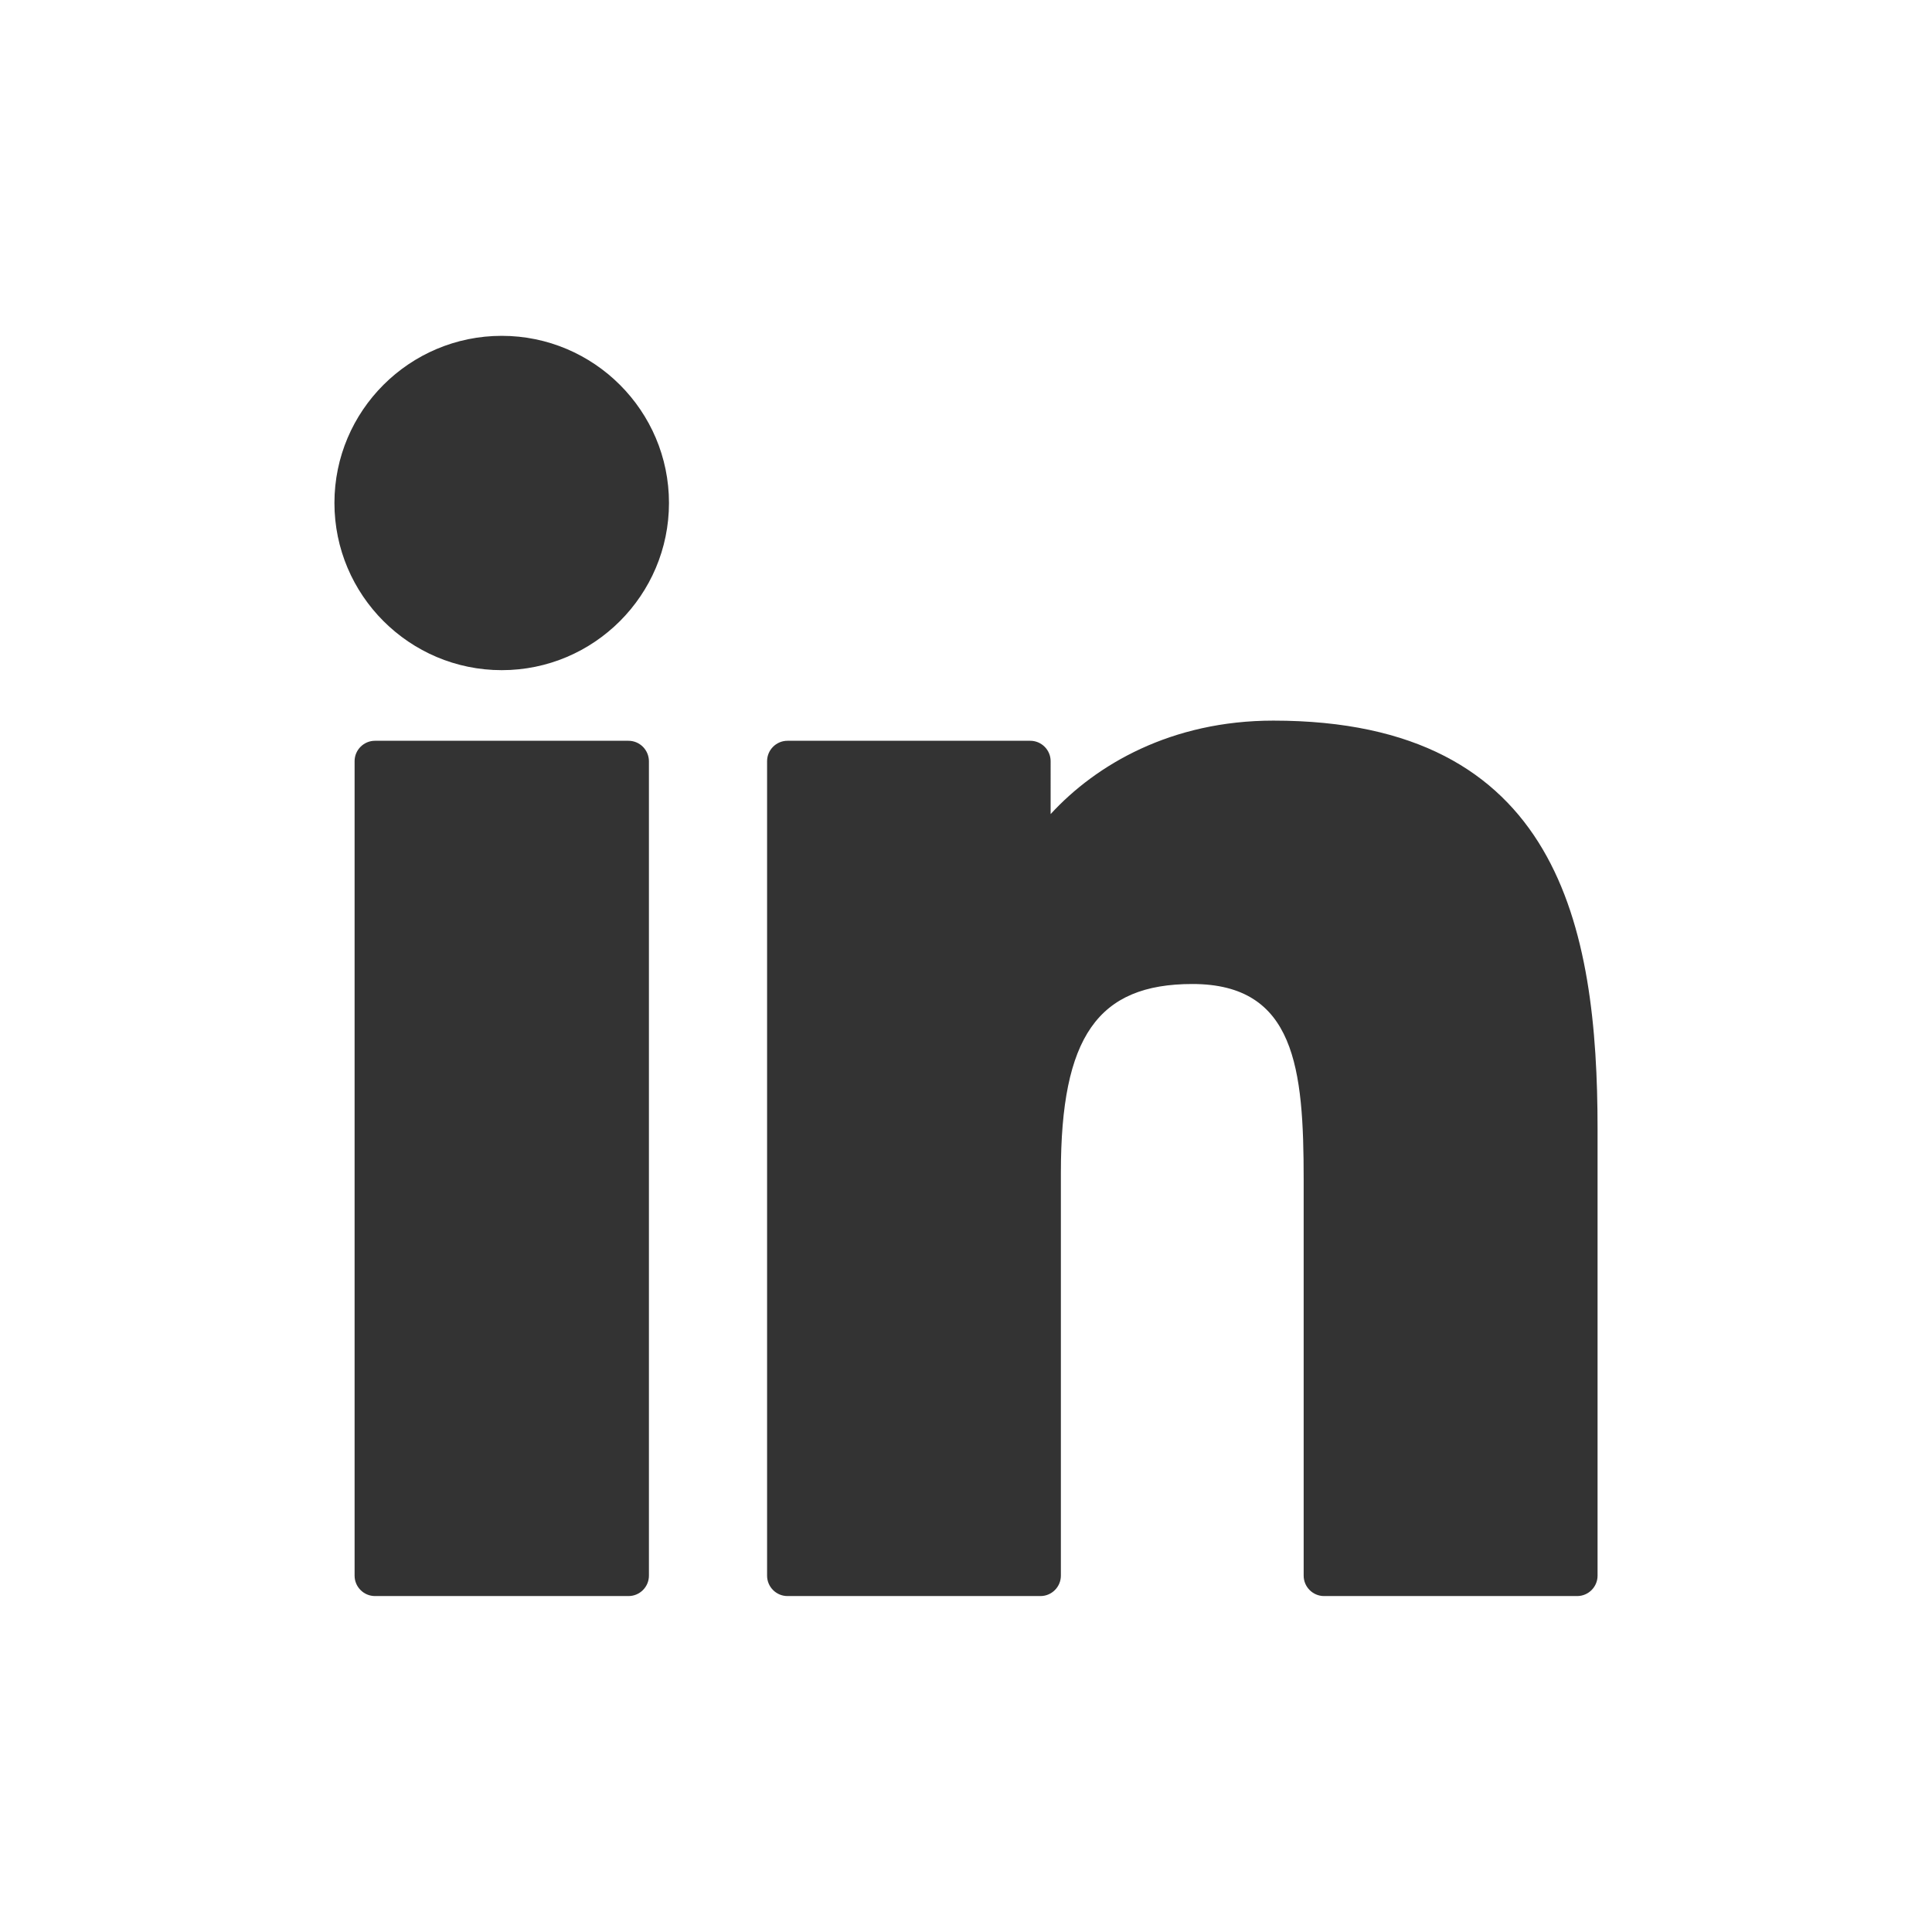
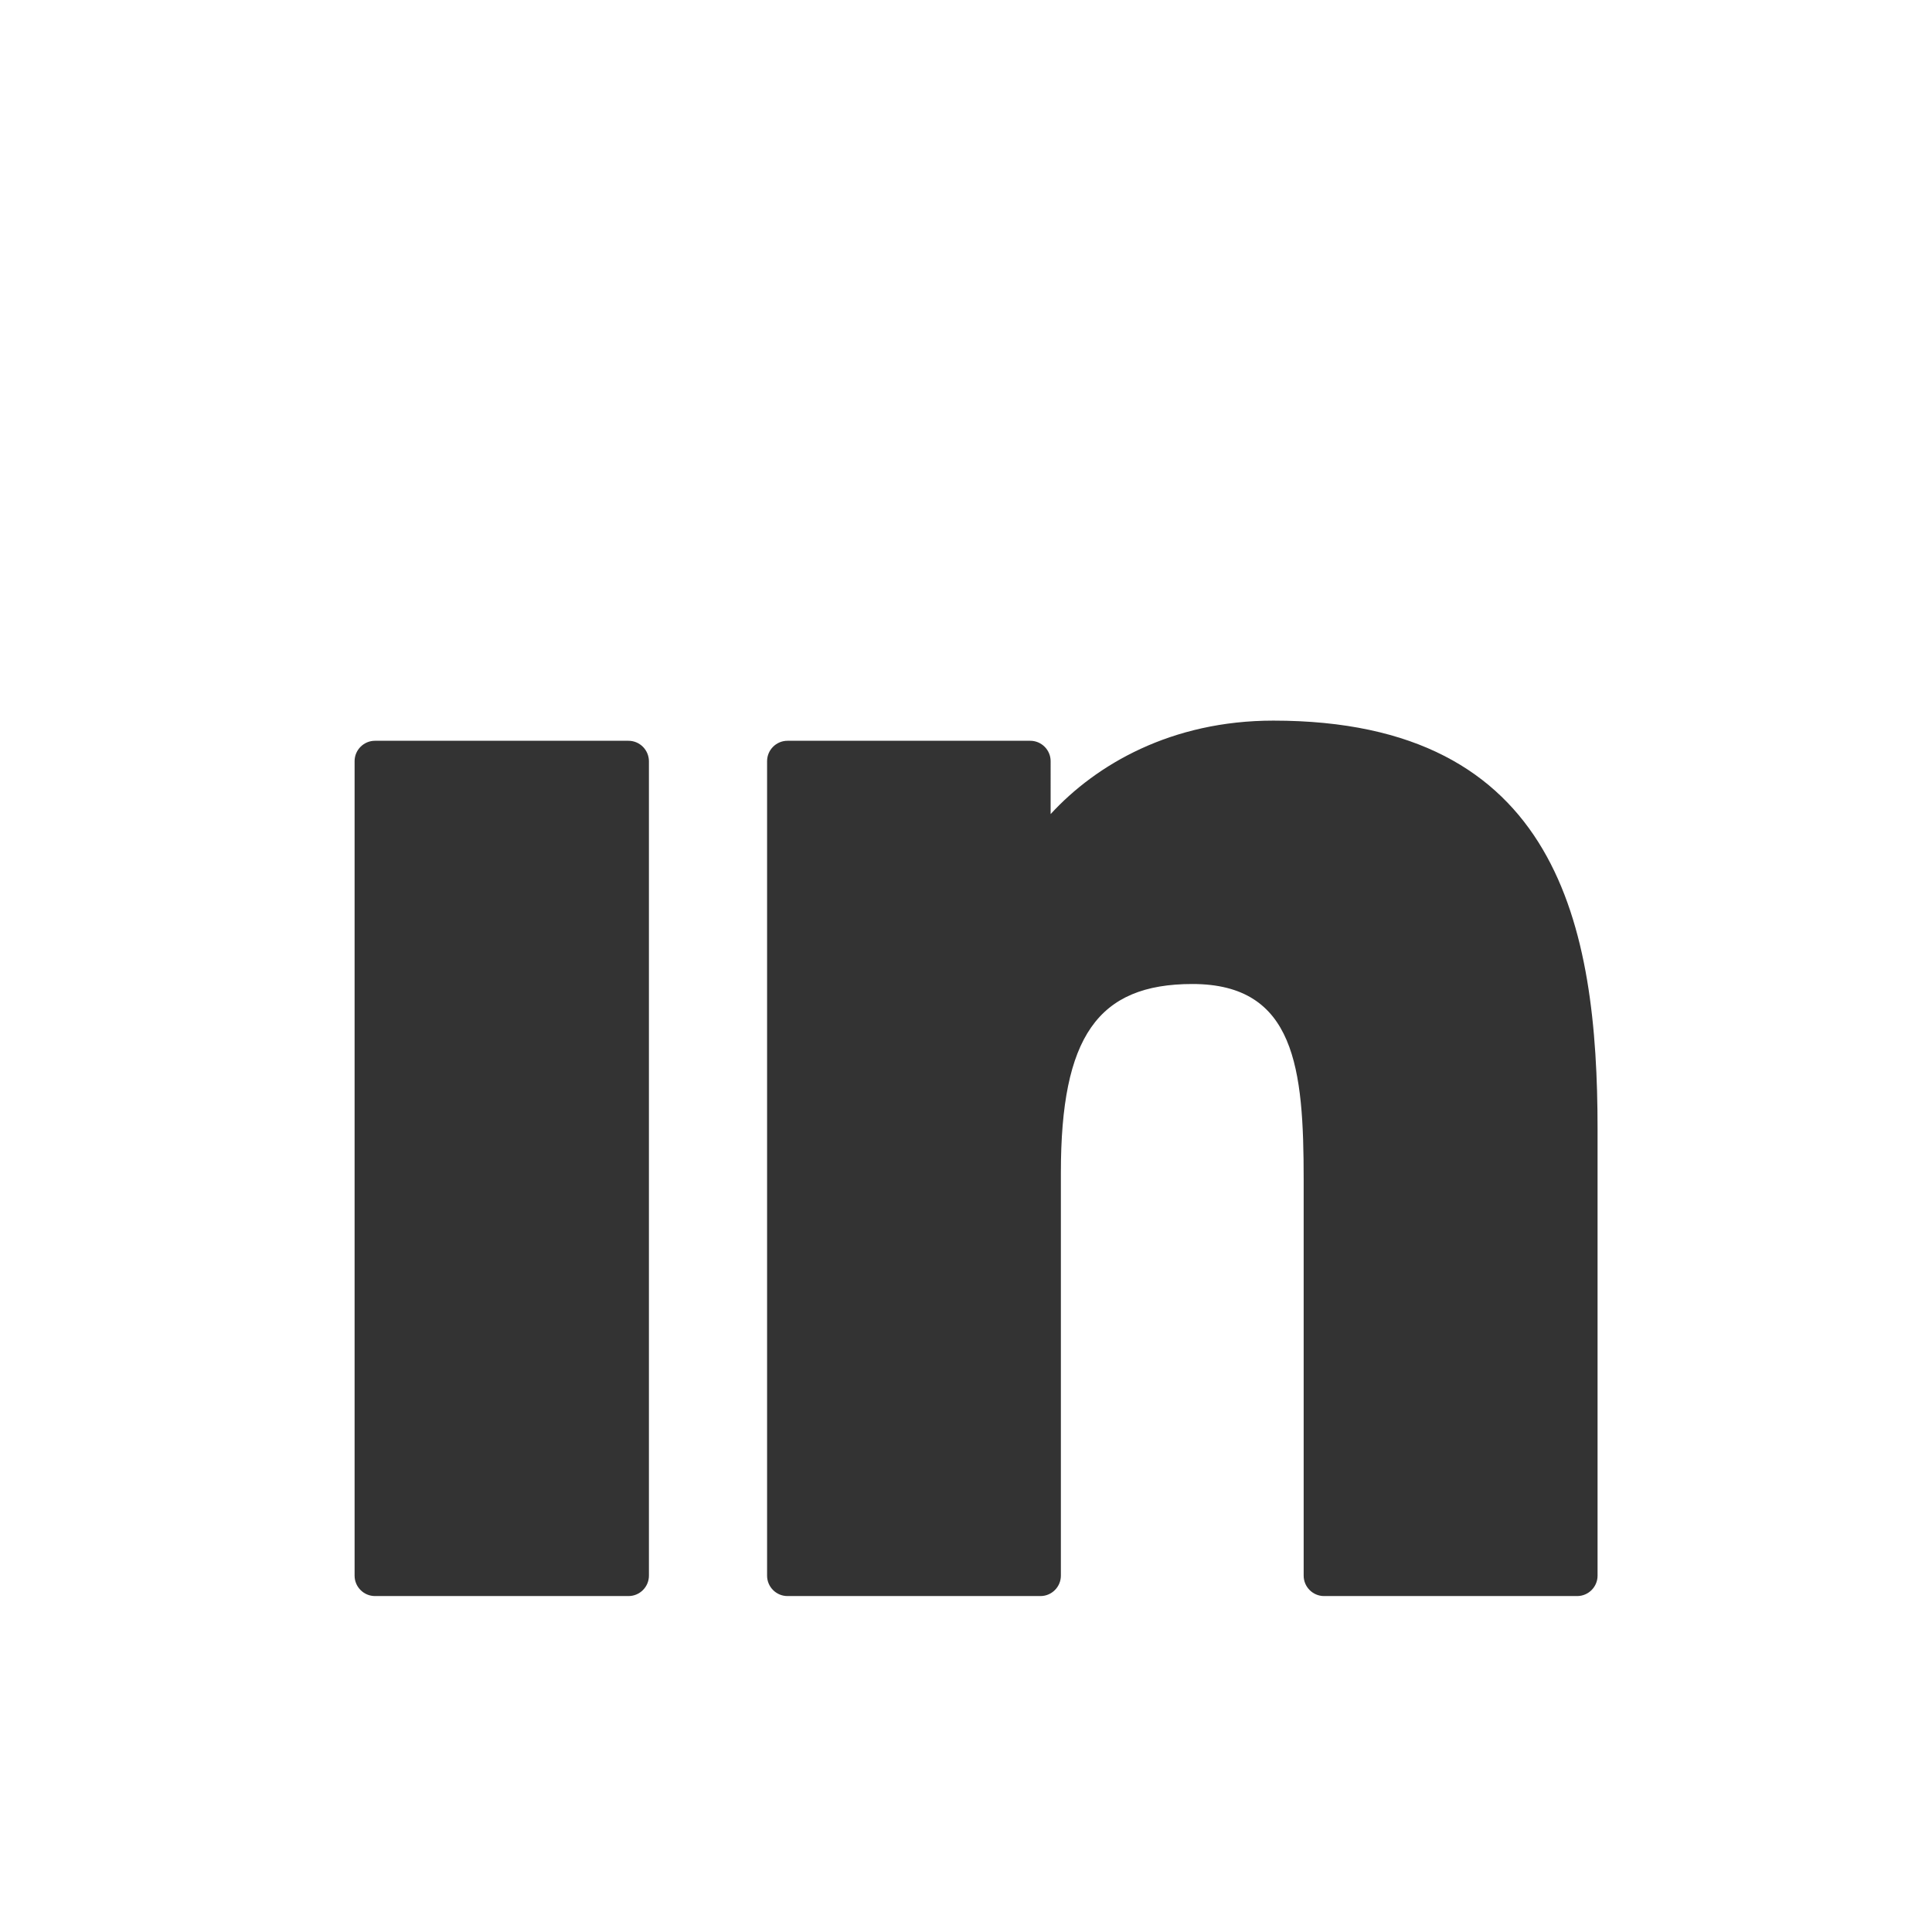
<svg xmlns="http://www.w3.org/2000/svg" version="1.1" id="Layer_1" x="0px" y="0px" viewBox="0 0 1792 1792" style="enable-background:new 0 0 1792 1792;" xml:space="preserve">
  <style type="text/css">
	.st0{fill:#333333;}
</style>
  <g id="XMLID_801_">
    <path id="XMLID_802_" class="st0" d="M582.9,687.1H347.8c-10.4,0-18.9,8.5-18.9,18.9v755.5c0,10.4,8.5,18.9,18.9,18.9H583   c10.4,0,18.9-8.5,18.9-18.9V706C601.8,695.6,593.4,687.1,582.9,687.1z" />
-     <path id="XMLID_803_" class="st0" d="M465.4,311.5c-85.6,0-155.2,69.5-155.2,155s69.6,155.1,155.2,155.1   c85.5,0,155.1-69.6,155.1-155.1C620.5,381.1,550.9,311.5,465.4,311.5z" />
    <path id="XMLID_804_" class="st0" d="M1181.1,668.4c-94.5,0-164.3,40.6-206.6,86.7V706c0-10.4-8.5-18.9-18.9-18.9H730.4   c-10.4,0-18.9,8.5-18.9,18.9v755.5c0,10.4,8.5,18.9,18.9,18.9h234.7c10.4,0,18.9-8.5,18.9-18.9v-373.8c0-126,34.2-175,122-175   c95.6,0,103.2,78.7,103.2,181.5v367.3c0,10.4,8.5,18.9,18.9,18.9h234.8c10.4,0,18.9-8.5,18.9-18.9v-414.4   C1481.8,859.8,1446,668.4,1181.1,668.4z" />
  </g>
</svg>